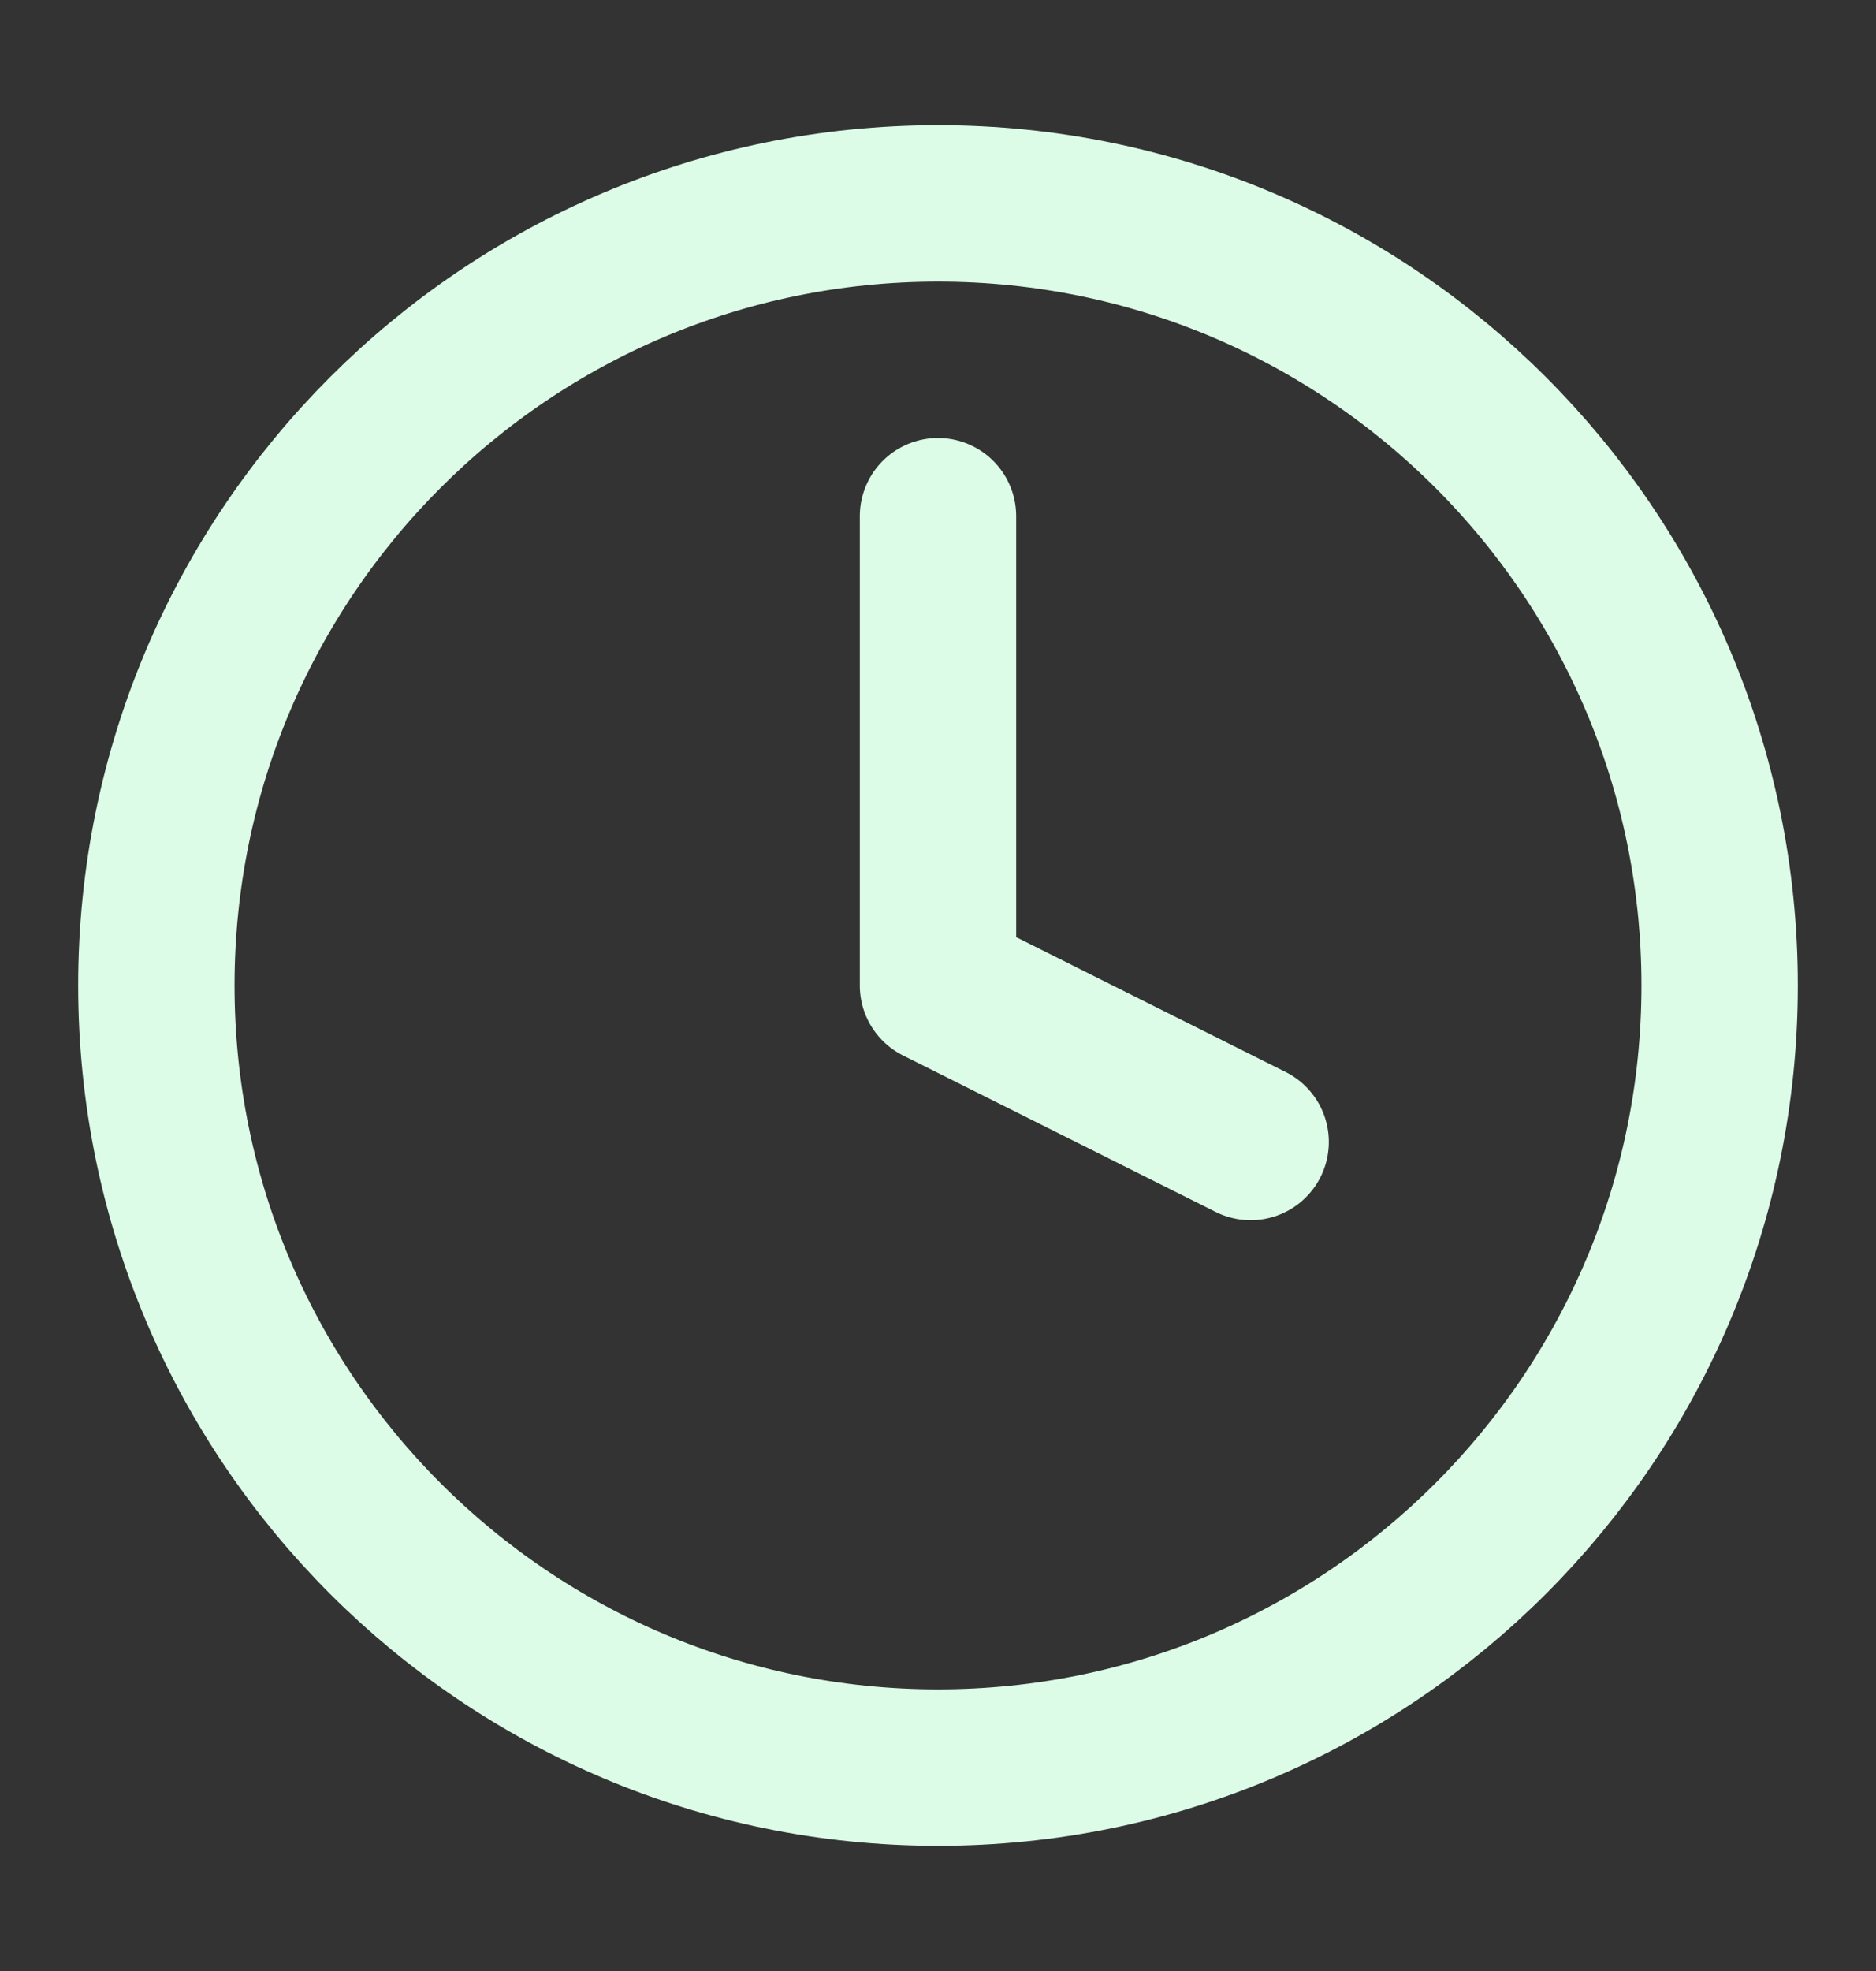
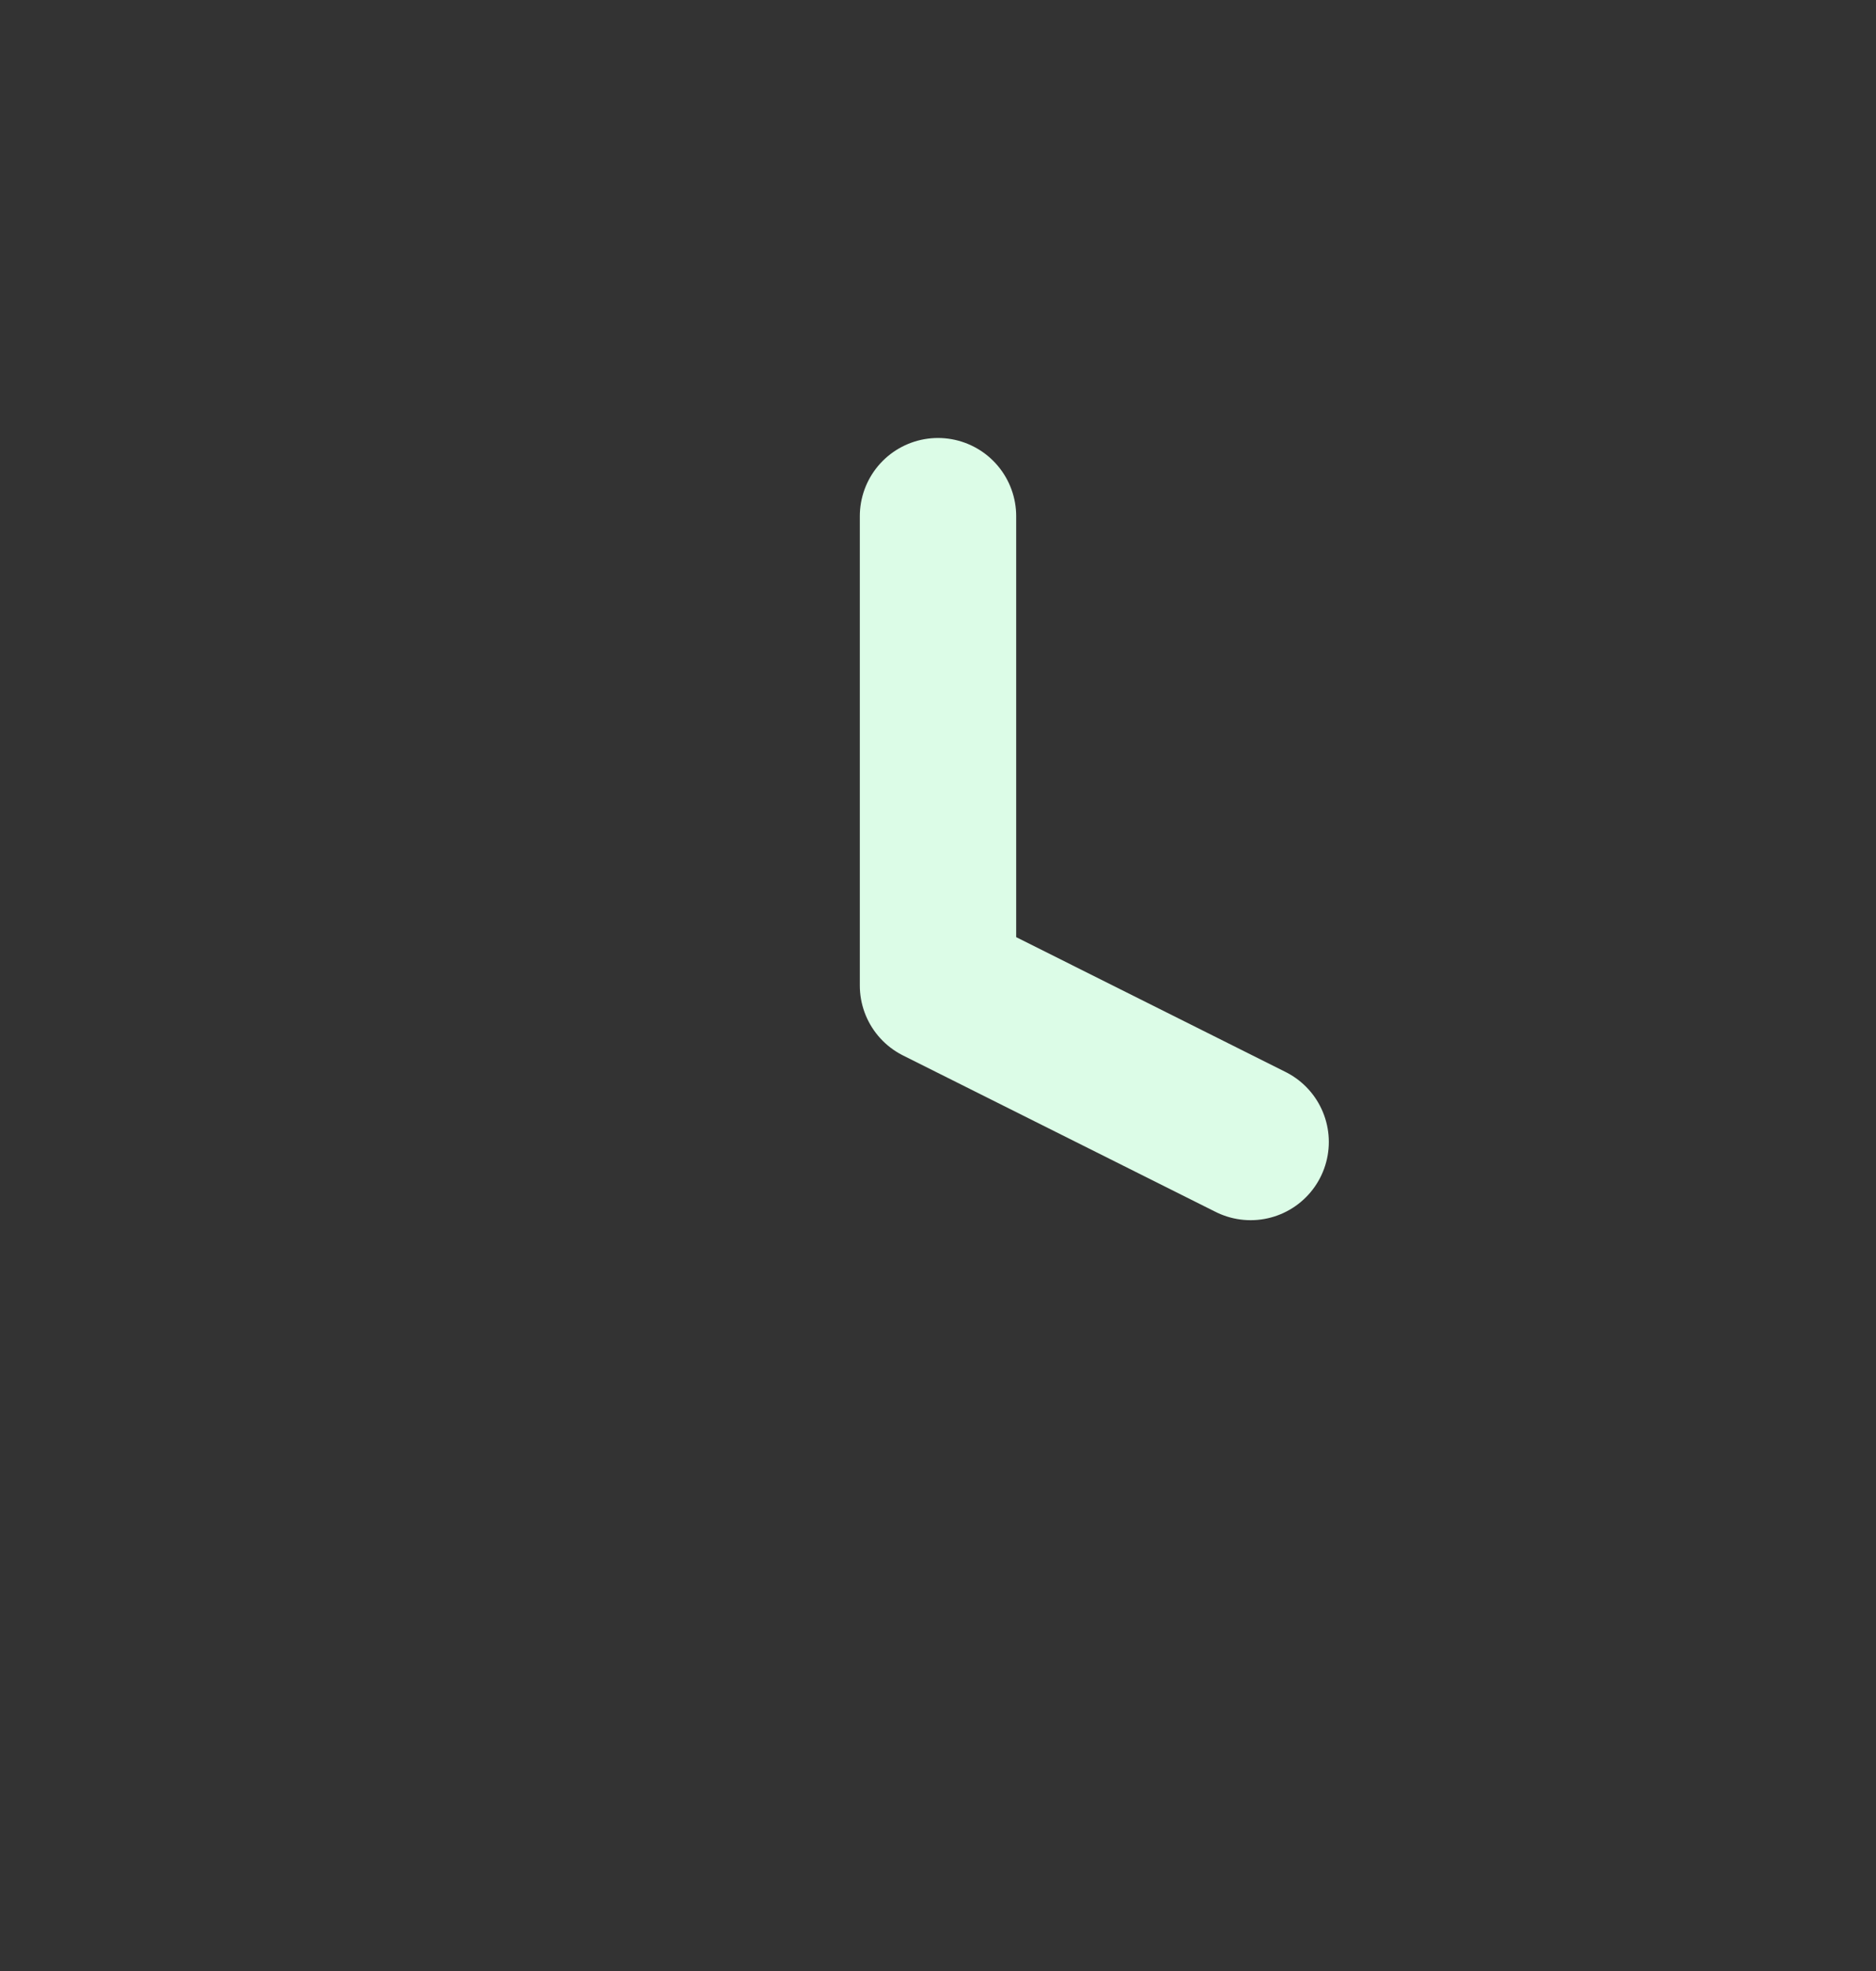
<svg xmlns="http://www.w3.org/2000/svg" width="20" height="21" viewBox="0 0 20 21" fill="none">
  <rect x="0" y="0" width="20" height="21" fill="#333333" stroke="none" />
-   <path d="M10 18.833C14.602 18.833 18.333 15.102 18.333 10.5C18.333 5.898 14.602 2.167 10 2.167C5.398 2.167 1.667 5.898 1.667 10.5C1.667 15.102 5.398 18.833 10 18.833Z" stroke="#DCFCE7" stroke-width="1.667" stroke-linecap="round" stroke-linejoin="round" />
  <path d="M10 5.5V10.5L13.333 12.167" stroke="#DCFCE7" stroke-width="1.667" stroke-linecap="round" stroke-linejoin="round" />
</svg>